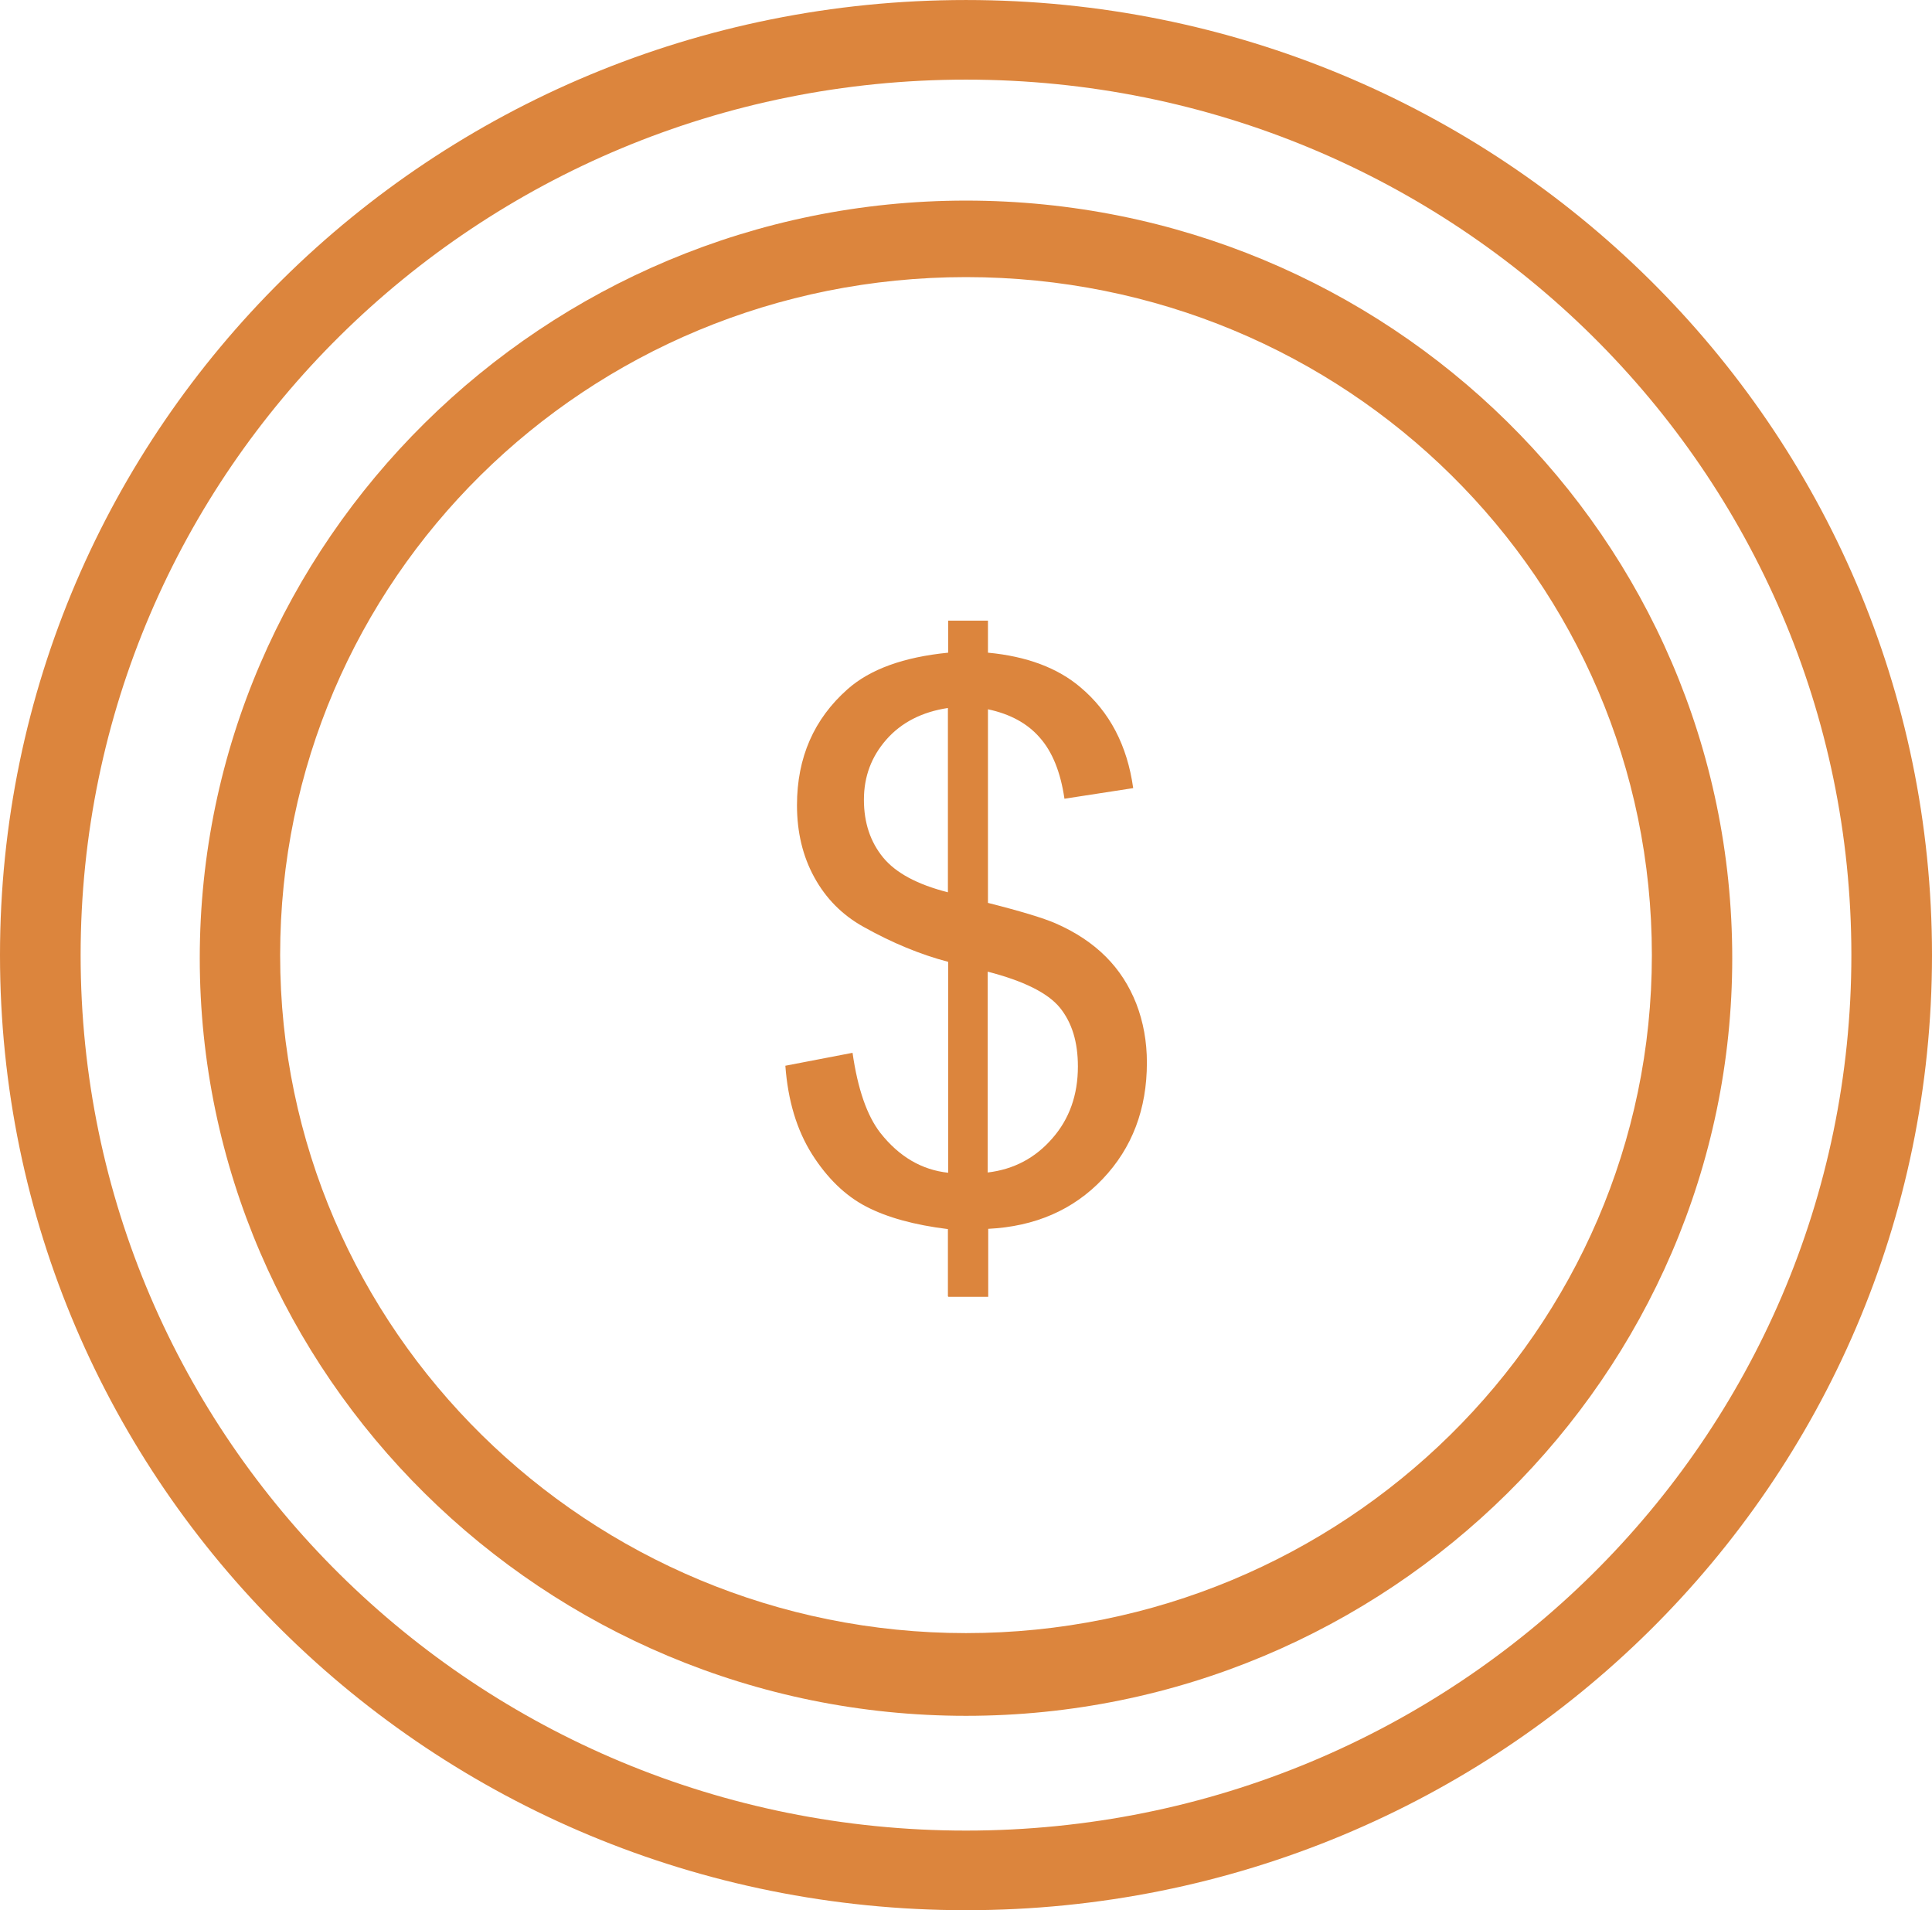
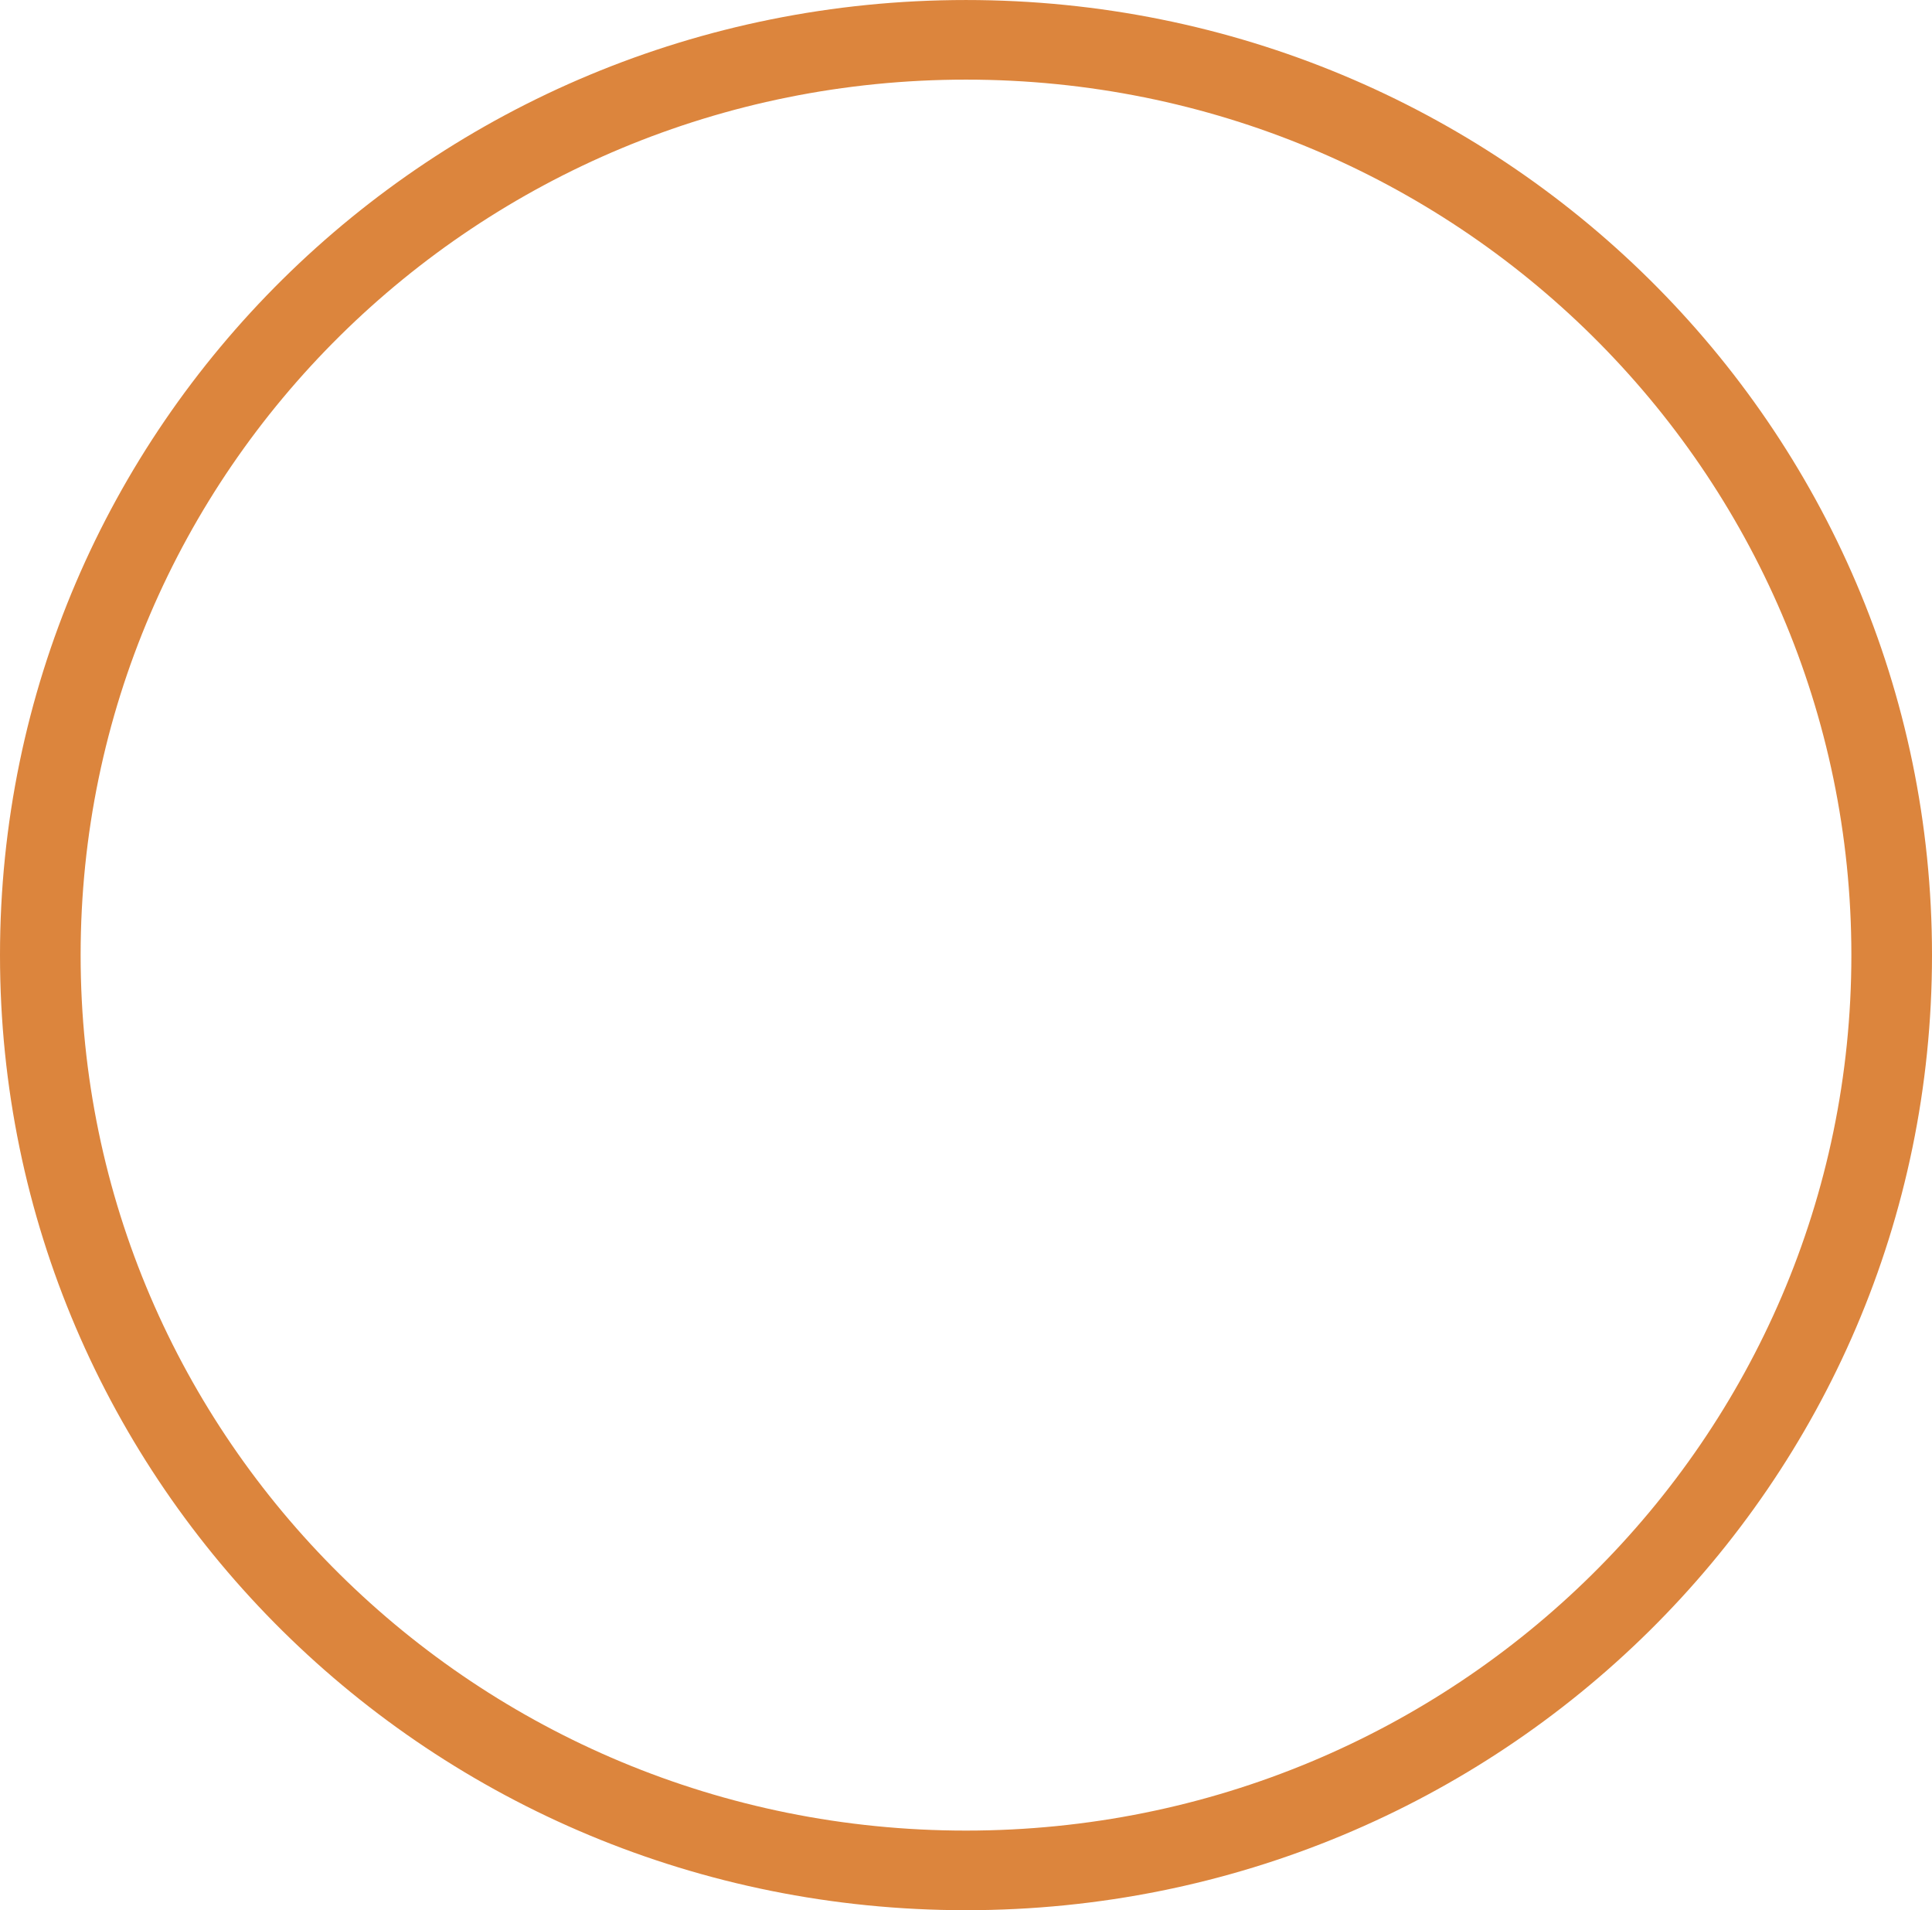
<svg xmlns="http://www.w3.org/2000/svg" xml:space="preserve" width="11.664mm" height="11.53mm" version="1.1" style="shape-rendering:geometricPrecision; text-rendering:geometricPrecision; image-rendering:optimizeQuality; fill-rule:evenodd; clip-rule:evenodd" viewBox="0 0 74.76 73.9">
  <defs>
    <style type="text/css">
   
    .fil0 {fill:#DC853D;fill-rule:nonzero}
   
  </style>
  </defs>
  <g id="Camada_x0020_1">
    <g id="_1834623751344">
      <path class="fil0" d="M37.38 70.82c-18.94,0 -34.26,-15.15 -34.26,-33.87 0,-18.72 15.33,-33.87 34.26,-33.87 18.94,0 34.26,15.15 34.26,33.87 0,18.72 -15.32,33.87 -34.26,33.87zm0 -70.82c-20.68,0 -37.38,16.5 -37.38,36.95 0,20.45 16.69,36.95 37.38,36.95 20.68,0 37.38,-16.5 37.38,-36.95 0,-20.44 -16.7,-36.95 -37.38,-36.95z" />
-       <path class="fil0" d="M37.38 63.18c-14.58,0 -26.54,-11.7 -26.54,-26.23 0,-14.53 11.84,-26.23 26.54,-26.23 14.7,0 26.54,11.7 26.54,26.23 0,14.53 -11.96,26.23 -26.54,26.23zm0 -55.42c-16.32,0 -29.65,13.18 -29.65,29.31 0,16.13 13.33,29.31 29.65,29.31 16.32,0 29.65,-13.18 29.65,-29.31 0,-16.26 -13.33,-29.31 -29.65,-29.31z" />
-       <path class="fil0" d="M36.68 50.15l0 -2.6c-1.3,-0.16 -2.35,-0.45 -3.16,-0.87 -0.81,-0.42 -1.51,-1.1 -2.1,-2.03 -0.59,-0.94 -0.93,-2.07 -1.03,-3.42l2.6 -0.5c0.2,1.4 0.56,2.43 1.07,3.09 0.73,0.93 1.61,1.44 2.63,1.55l0 -8.16c-1.07,-0.28 -2.16,-0.73 -3.27,-1.35 -0.83,-0.46 -1.46,-1.1 -1.91,-1.92 -0.45,-0.82 -0.67,-1.75 -0.67,-2.79 0,-1.85 0.66,-3.34 1.96,-4.49 0.87,-0.77 2.17,-1.24 3.89,-1.41l0 -1.24 1.54 0 0 1.24c1.5,0.14 2.7,0.59 3.58,1.34 1.13,0.95 1.81,2.25 2.04,3.9l-2.66 0.41c-0.15,-1.03 -0.47,-1.82 -0.96,-2.37 -0.48,-0.55 -1.15,-0.91 -2,-1.09l0 7.49c1.31,0.33 2.17,0.6 2.59,0.78 0.81,0.35 1.46,0.79 1.97,1.3 0.51,0.51 0.9,1.11 1.18,1.82 0.27,0.7 0.41,1.46 0.41,2.28 0,1.8 -0.57,3.3 -1.71,4.5 -1.14,1.2 -2.62,1.84 -4.43,1.93l0 2.63 -1.54 0zm0 -22.76c-1,0.15 -1.8,0.56 -2.38,1.22 -0.58,0.66 -0.87,1.43 -0.87,2.33 0,0.89 0.25,1.63 0.74,2.23 0.49,0.6 1.33,1.05 2.51,1.35l0 -7.12zm1.54 17.97c1.01,-0.12 1.84,-0.56 2.5,-1.32 0.66,-0.75 0.99,-1.68 0.99,-2.78 0,-0.95 -0.23,-1.7 -0.7,-2.28 -0.47,-0.57 -1.4,-1.03 -2.79,-1.39l0 7.77z" />
    </g>
  </g>
</svg>